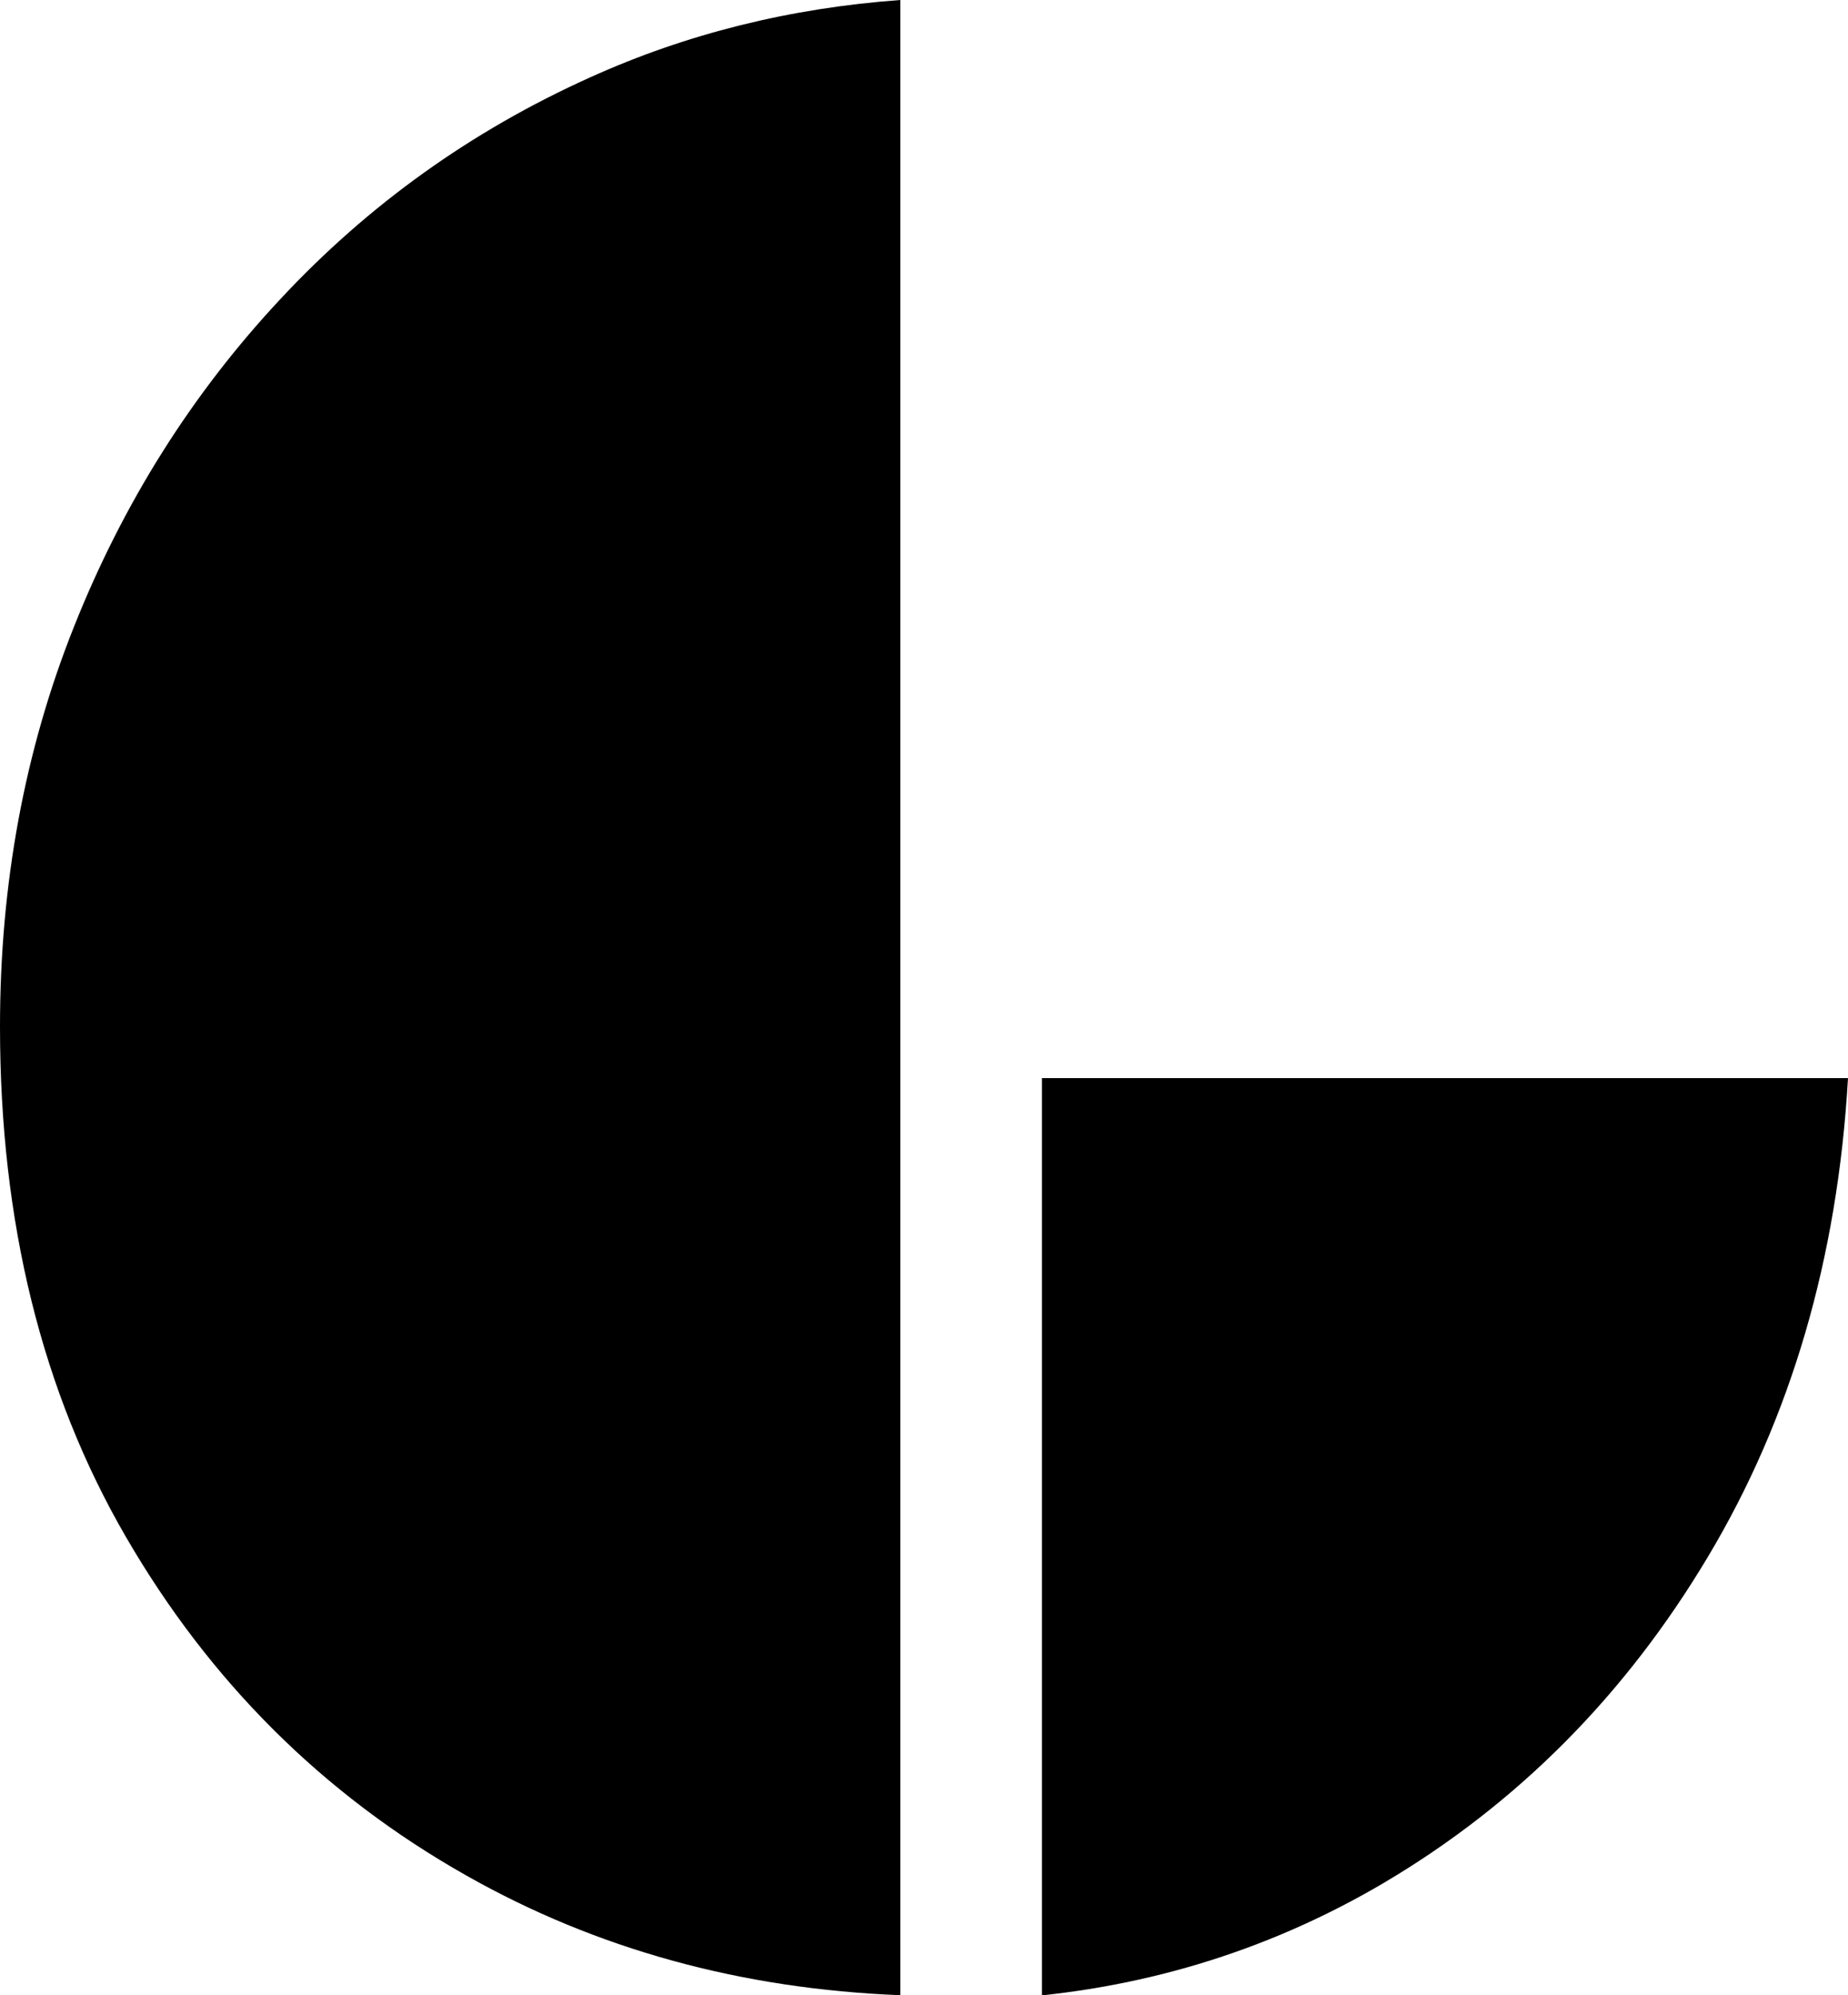
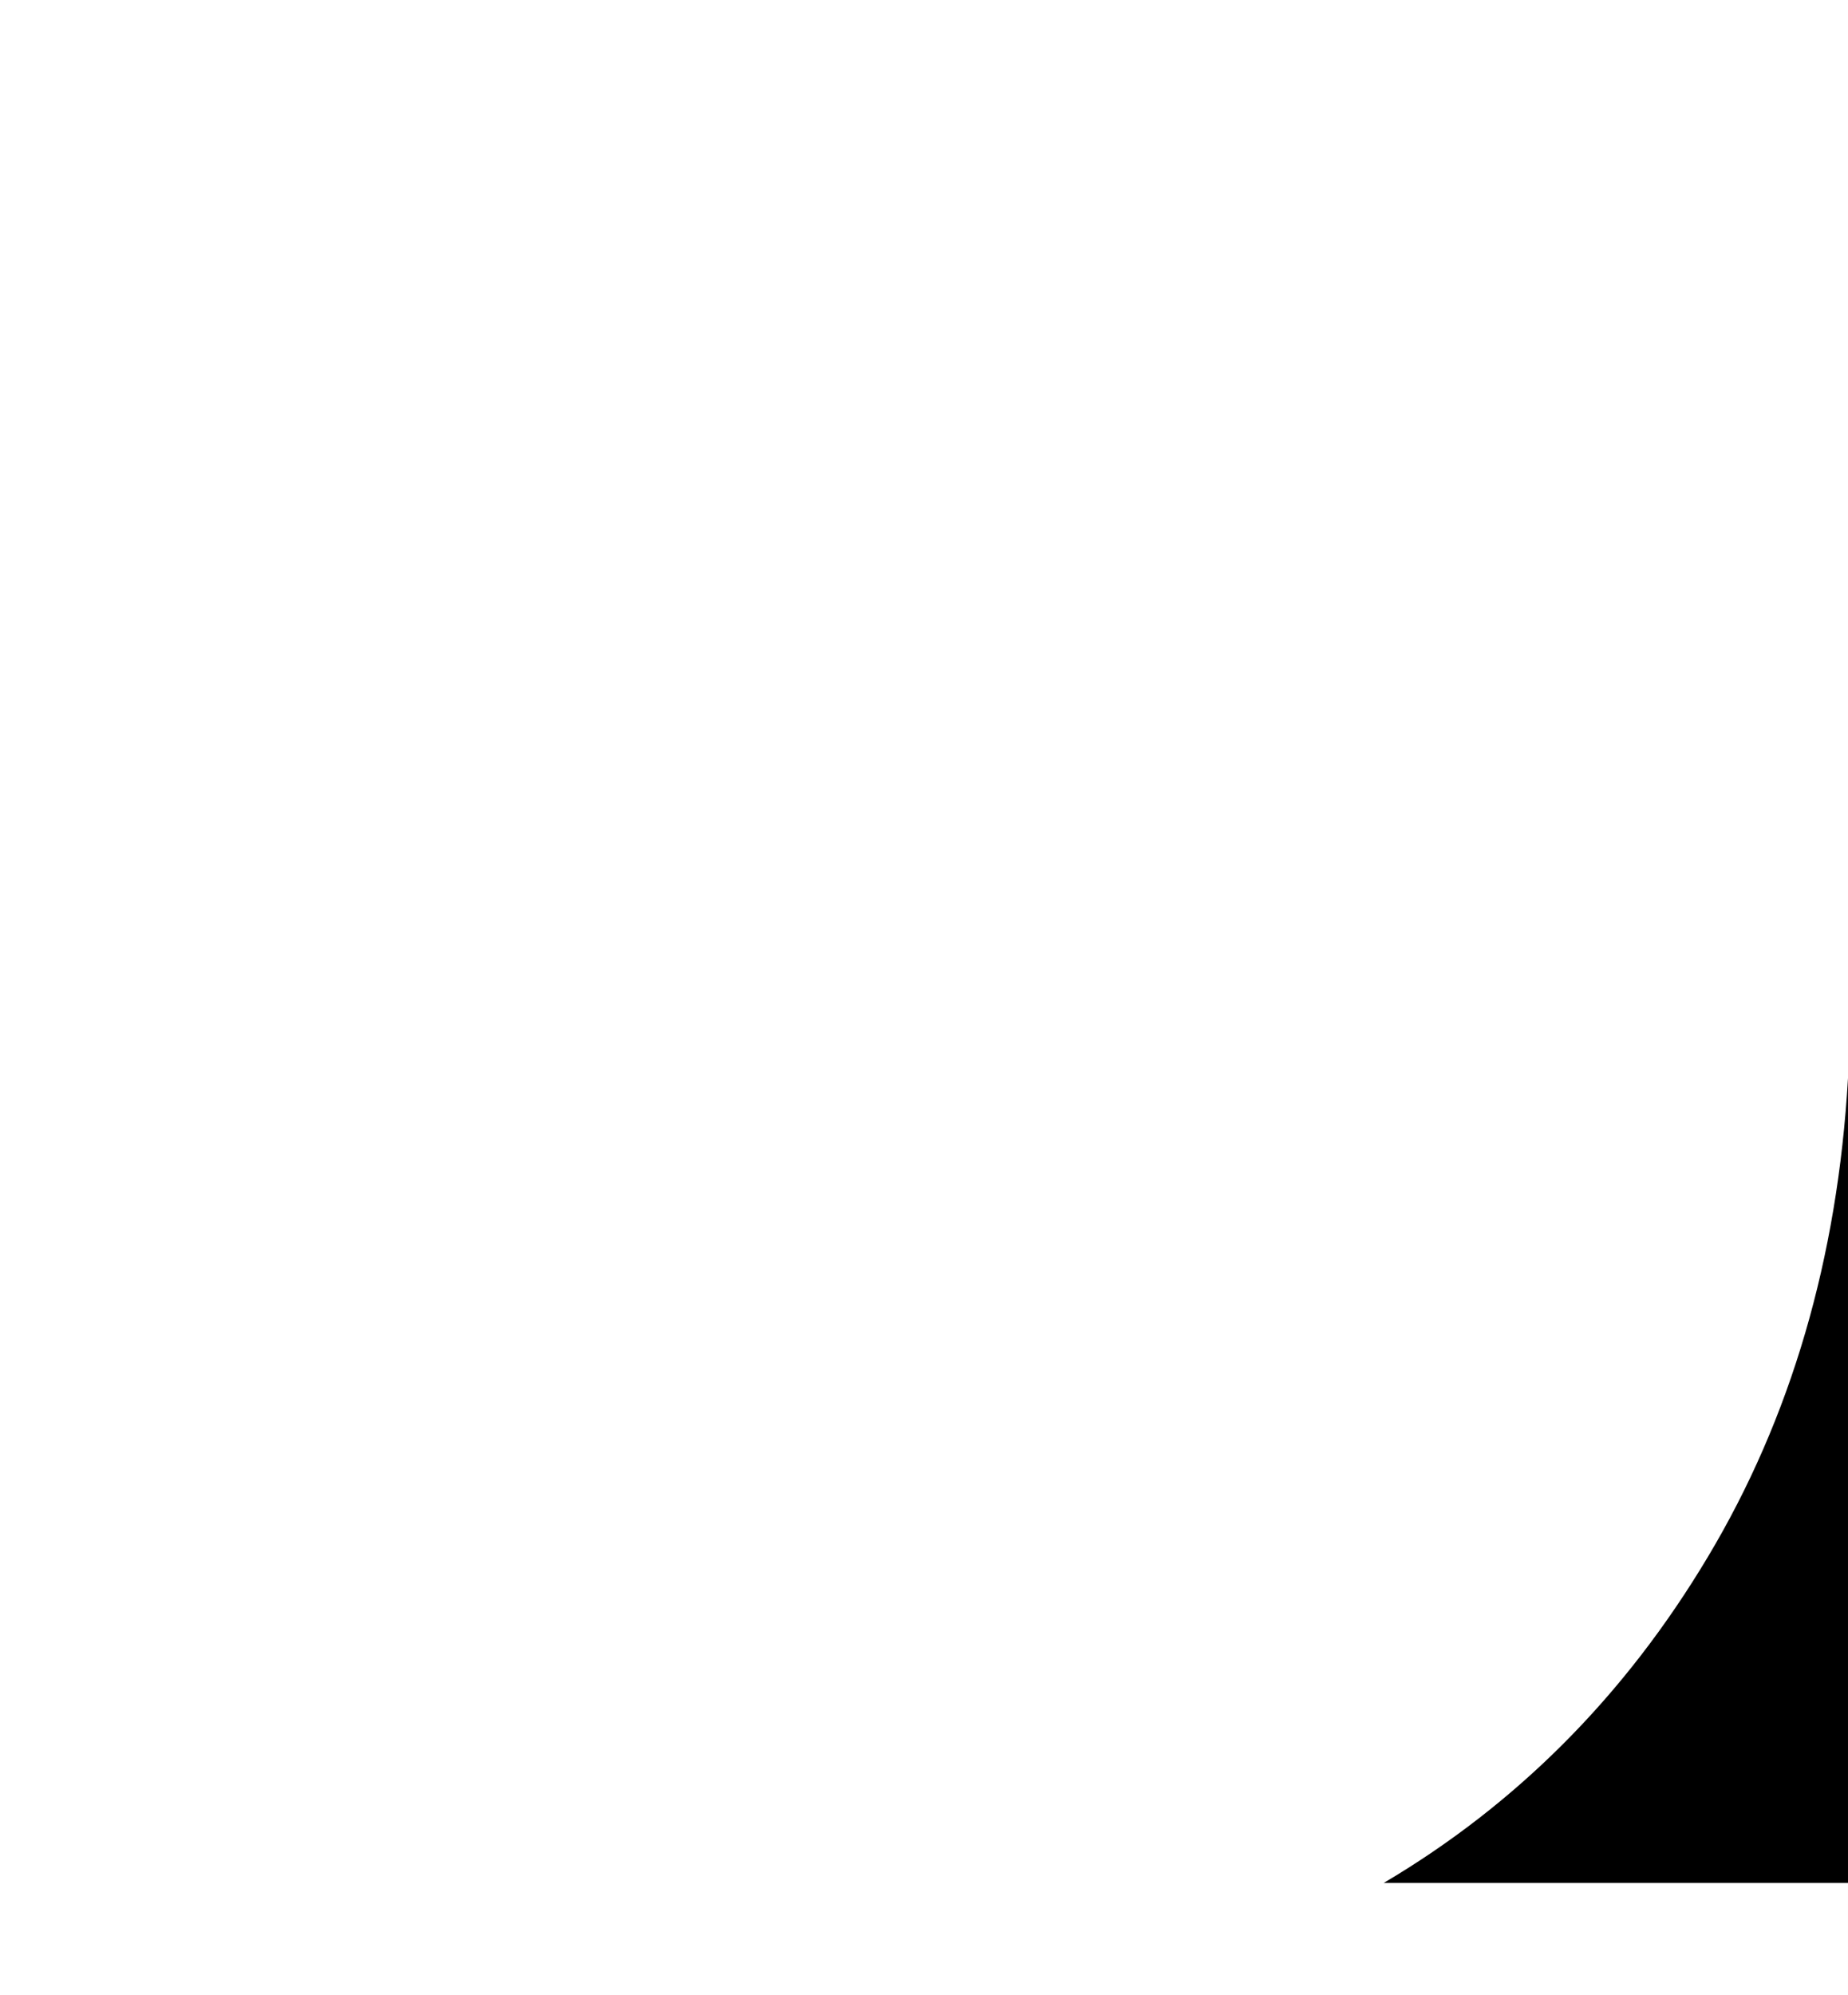
<svg xmlns="http://www.w3.org/2000/svg" id="Layer_1" data-name="Layer 1" viewBox="0 0 115.62 124.8">
-   <path d="M36.92,4.84c-7.42,3.34-13.89,7.97-19.4,13.89-5.52,5.91-9.82,12.74-12.9,20.49C1.54,46.95,0,55.29,0,64.21c0,12.22,2.62,22.86,7.88,31.92,5.25,9.05,12.34,16.11,21.27,21.16,8.17,4.63,17.24,7.11,27.18,7.5V0c-6.88.5-13.35,2.1-19.41,4.84Z" />
-   <path d="M86.57,117.77c8.34-4.93,15.1-11.72,20.28-20.39,5.19-8.67,8.12-18.65,8.77-29.95h-50.43v57.37c7.64-.81,14.77-3.14,21.38-7.03Z" />
+   <path d="M86.57,117.77c8.34-4.93,15.1-11.72,20.28-20.39,5.19-8.67,8.12-18.65,8.77-29.95v57.37c7.64-.81,14.77-3.14,21.38-7.03Z" />
</svg>